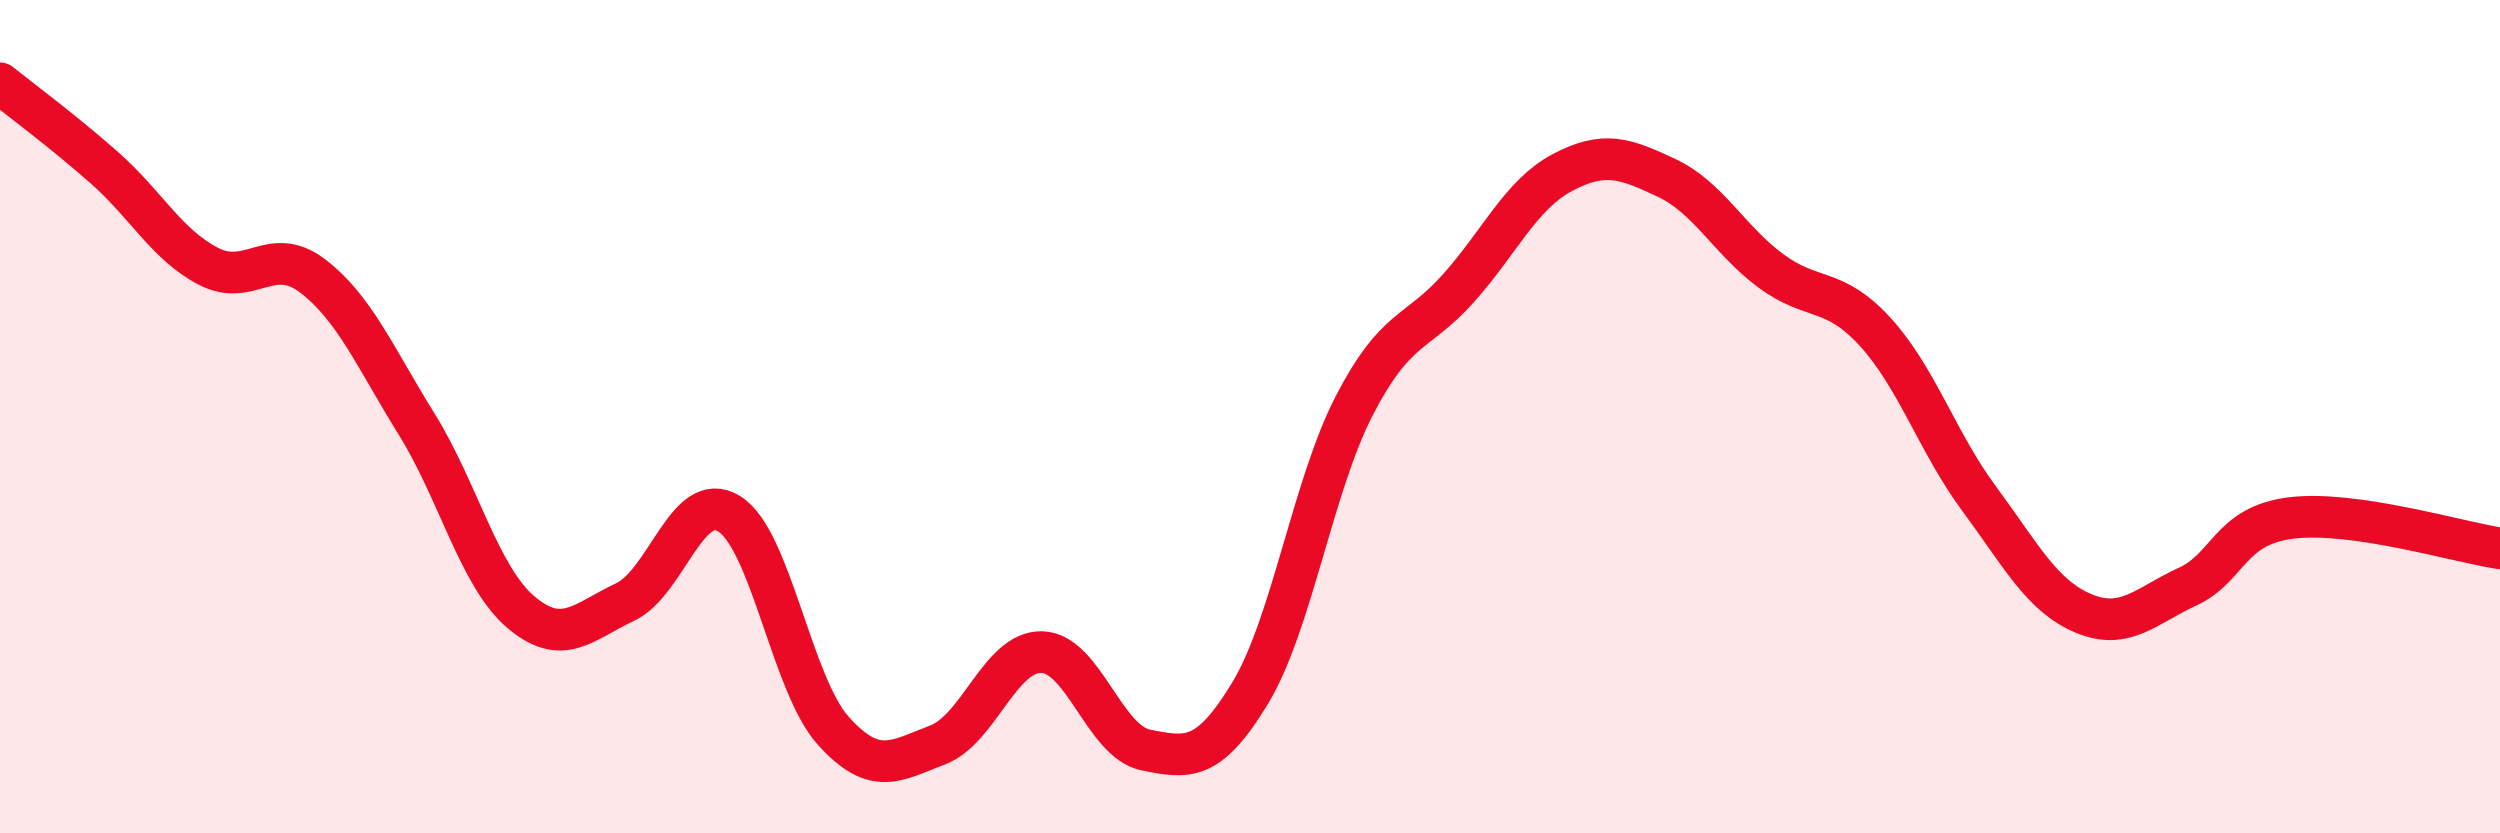
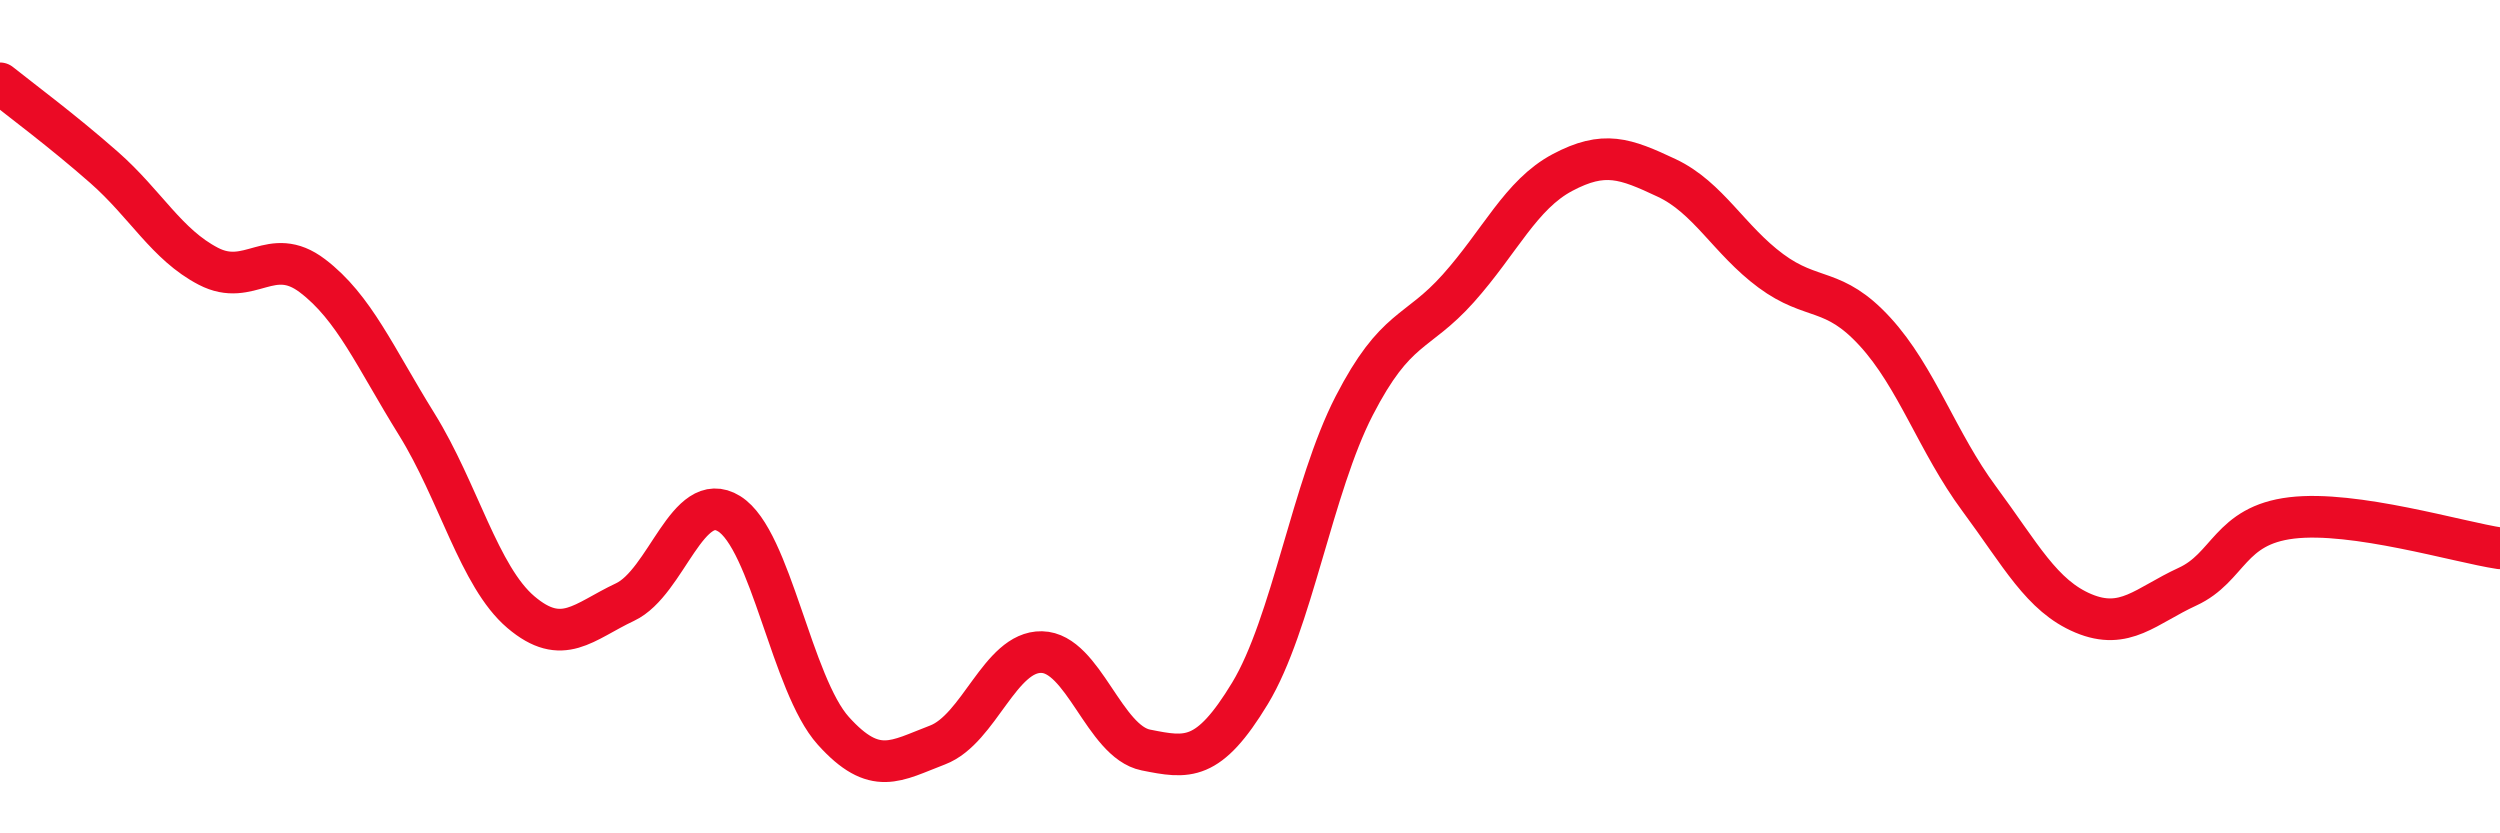
<svg xmlns="http://www.w3.org/2000/svg" width="60" height="20" viewBox="0 0 60 20">
-   <path d="M 0,2 C 0.5,2.4 1.5,3.14 2.5,4.02 C 3.5,4.9 4,5.87 5,6.39 C 6,6.91 6.5,5.86 7.5,6.62 C 8.5,7.38 9,8.57 10,10.18 C 11,11.79 11.5,13.84 12.5,14.69 C 13.5,15.54 14,14.92 15,14.45 C 16,13.98 16.5,11.71 17.5,12.33 C 18.5,12.95 19,16.43 20,17.54 C 21,18.65 21.5,18.26 22.5,17.88 C 23.5,17.5 24,15.63 25,15.65 C 26,15.67 26.5,17.8 27.5,18 C 28.5,18.2 29,18.29 30,16.64 C 31,14.99 31.5,11.68 32.5,9.74 C 33.5,7.8 34,8.04 35,6.92 C 36,5.8 36.5,4.67 37.5,4.14 C 38.5,3.61 39,3.8 40,4.27 C 41,4.74 41.5,5.76 42.5,6.5 C 43.5,7.24 44,6.87 45,7.96 C 46,9.05 46.5,10.62 47.5,11.97 C 48.5,13.32 49,14.3 50,14.72 C 51,15.14 51.5,14.54 52.5,14.08 C 53.5,13.62 53.5,12.61 55,12.43 C 56.5,12.25 59,13.01 60,13.16L60 20L0 20Z" fill="#EB0A25" opacity="0.1" stroke-linecap="round" stroke-linejoin="round" />
  <path d="M 0,2 C 0.5,2.4 1.5,3.14 2.5,4.02 C 3.5,4.9 4,5.87 5,6.39 C 6,6.91 6.5,5.86 7.5,6.62 C 8.5,7.38 9,8.57 10,10.18 C 11,11.79 11.5,13.84 12.5,14.69 C 13.5,15.54 14,14.92 15,14.45 C 16,13.98 16.5,11.71 17.5,12.33 C 18.5,12.95 19,16.43 20,17.54 C 21,18.65 21.5,18.26 22.5,17.88 C 23.5,17.5 24,15.63 25,15.65 C 26,15.67 26.5,17.8 27.5,18 C 28.5,18.2 29,18.29 30,16.64 C 31,14.99 31.5,11.68 32.5,9.74 C 33.5,7.8 34,8.04 35,6.92 C 36,5.8 36.5,4.67 37.5,4.14 C 38.5,3.61 39,3.8 40,4.27 C 41,4.74 41.5,5.76 42.5,6.5 C 43.5,7.24 44,6.87 45,7.96 C 46,9.05 46.5,10.62 47.5,11.97 C 48.5,13.32 49,14.3 50,14.72 C 51,15.14 51.5,14.54 52.5,14.08 C 53.5,13.62 53.5,12.61 55,12.43 C 56.5,12.25 59,13.01 60,13.16" stroke="#EB0A25" stroke-width="1" fill="none" stroke-linecap="round" stroke-linejoin="round" />
</svg>